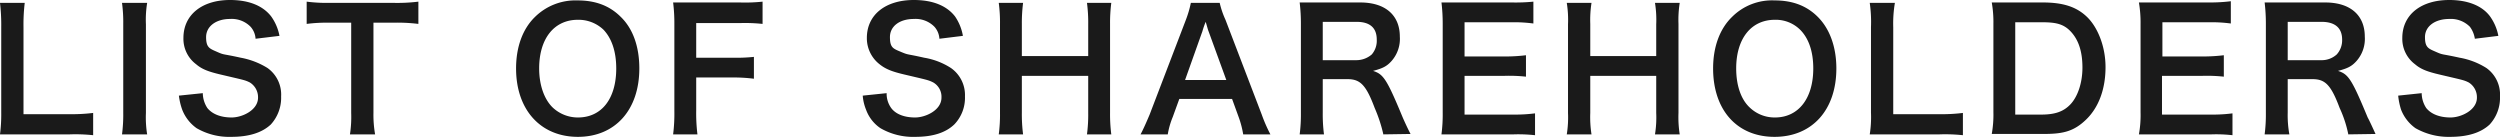
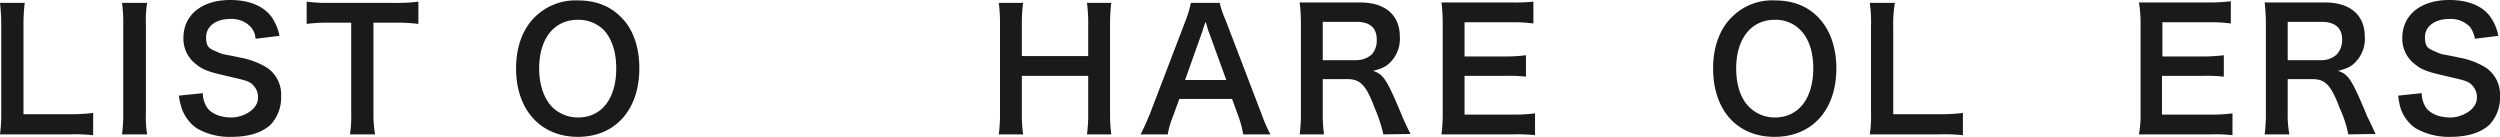
<svg xmlns="http://www.w3.org/2000/svg" viewBox="0 0 606.5 33.2">
  <defs>
    <style>.cls-1{fill:#1a1a1a;}</style>
  </defs>
  <g id="レイヤー_2" data-name="レイヤー 2">
    <g id="レイヤー_1-2" data-name="レイヤー 1">
      <path class="cls-1" d="M22.6,32.8a41.3,41.3,0,0,0-5.7-.2H0a37.9,37.9,0,0,0,.3-5.3V6.6A45.8,45.8,0,0,0,0,.7H6a43.7,43.7,0,0,0-.3,5.9V27.7H16.9a42.4,42.4,0,0,0,5.7-.3Z" />
      <path class="cls-1" d="M35.7.7a25.4,25.4,0,0,0-.3,5.2V27.4a25.9,25.9,0,0,0,.3,5.2H29.6a36.4,36.4,0,0,0,.3-5.2V5.9A35.4,35.4,0,0,0,29.6.7Z" />
      <path class="cls-1" d="M49.2,22.6a6.7,6.7,0,0,0,1.1,3.6c1.2,1.5,3.3,2.3,5.9,2.3s6.4-1.8,6.4-4.8a4.2,4.2,0,0,0-2-3.7c-1.2-.6-1.5-.6-7-1.9-3-.7-4.6-1.3-6-2.5a7.7,7.7,0,0,1-3.1-6.4C44.5,3.6,49,0,55.8,0c4.6,0,8,1.4,10,4a11.9,11.9,0,0,1,2,4.7L62,9.4a4.8,4.8,0,0,0-1.2-2.9,6.4,6.4,0,0,0-5-1.9C52.4,4.6,50,6.4,50,9s.9,2.8,2.7,3.6,1.2.4,5.7,1.4a18.7,18.7,0,0,1,6.5,2.5,7.9,7.9,0,0,1,3.3,6.9,9.6,9.6,0,0,1-2.5,6.8q-3.2,3-9.6,3a15.8,15.8,0,0,1-8.4-2.1,9.9,9.9,0,0,1-3.5-4.5,15.5,15.5,0,0,1-.8-3.4Z" />
      <path class="cls-1" d="M90.6,27.4a27.5,27.5,0,0,0,.4,5.2H84.9a28,28,0,0,0,.3-5.2V5.5H79.8a38.5,38.5,0,0,0-5.4.3V.4a38.5,38.5,0,0,0,5.4.3H95.6a41.7,41.7,0,0,0,5.9-.3V5.8a41.7,41.7,0,0,0-5.9-.3h-5Z" />
      <path class="cls-1" d="M150.6,4.1c3,2.9,4.5,7.3,4.5,12.5,0,10.1-5.9,16.6-14.9,16.6s-15-6.5-15-16.6c0-5.2,1.6-9.6,4.6-12.5a14,14,0,0,1,10.3-4C144.5.1,147.9,1.4,150.6,4.1Zm-1.1,12.5c0-4.1-1.1-7.3-3.1-9.4a8.8,8.8,0,0,0-6.2-2.4c-5.8,0-9.4,4.6-9.4,11.8,0,4,1.2,7.4,3.2,9.4a8.9,8.9,0,0,0,6.2,2.5C146,28.5,149.5,23.9,149.5,16.6Z" />
-       <path class="cls-1" d="M168.9,26.8a42,42,0,0,0,.3,5.8h-5.9a40.4,40.4,0,0,0,.3-5.7V5.8a40.5,40.5,0,0,0-.3-5.2h16.2A40.1,40.1,0,0,0,185,.4V5.8a40.4,40.4,0,0,0-5.5-.2H168.9V14h8.6a41.9,41.9,0,0,0,5.4-.2v5.3a38.5,38.5,0,0,0-5.4-.3h-8.6Z" />
-       <path class="cls-1" d="M215.1,22.6a5.9,5.9,0,0,0,1.1,3.6c1.1,1.5,3.2,2.3,5.8,2.3s6.4-1.8,6.4-4.8a4,4,0,0,0-2-3.7c-1.2-.6-1.4-.6-6.9-1.9-3-.7-4.6-1.3-6.1-2.5a8,8,0,0,1-3.1-6.4c0-5.6,4.5-9.2,11.4-9.2,4.6,0,8,1.4,10,4a11.9,11.9,0,0,1,1.9,4.7l-5.7.7a4.8,4.8,0,0,0-1.2-2.9,6.4,6.4,0,0,0-5-1.9c-3.5,0-5.8,1.8-5.8,4.4s.8,2.8,2.7,3.6,1.2.4,5.6,1.4a17.1,17.1,0,0,1,6.5,2.5,8,8,0,0,1,3.4,6.9,9.3,9.3,0,0,1-2.6,6.8c-2.1,2-5.2,3-9.5,3a15.8,15.8,0,0,1-8.4-2.1,9.2,9.2,0,0,1-3.5-4.5,11.3,11.3,0,0,1-.8-3.4Z" />
      <path class="cls-1" d="M269.6.7a37.8,37.8,0,0,0-.3,5.1V27.4a38.4,38.4,0,0,0,.3,5.2h-5.9a36.4,36.4,0,0,0,.3-5.2v-9H247.9v9a38.4,38.4,0,0,0,.3,5.2h-5.9a36.4,36.4,0,0,0,.3-5.2V5.9a36.4,36.4,0,0,0-.3-5.2h5.9a38.9,38.9,0,0,0-.3,5.1v7.8H264V5.9a36.4,36.4,0,0,0-.3-5.2Z" />
      <path class="cls-1" d="M301.6,32.6a23.3,23.3,0,0,0-1.1-4.2L298.9,24H286.1l-1.6,4.4a19.3,19.3,0,0,0-1.2,4.2h-6.6c.6-1.1,1.4-2.9,2.2-4.8l8.8-23A26,26,0,0,0,288.9.7h7a21.1,21.1,0,0,0,1.4,4.1l8.8,23a37.1,37.1,0,0,0,2.1,4.8Zm-8.4-25c-.2-.5-.3-1-.7-2.3a20.2,20.2,0,0,0-.8,2.3l-4.2,11.8h10Z" />
      <path class="cls-1" d="M335.6,32.6a35.3,35.3,0,0,0-2.1-6.4c-2.1-5.6-3.5-7-6.6-7h-6v8.1a37.9,37.9,0,0,0,.3,5.3h-5.9a37.4,37.4,0,0,0,.3-5.2V5.8a42.8,42.8,0,0,0-.3-5.2H330c6.1,0,9.6,3.1,9.6,8.3a8.1,8.1,0,0,1-2.1,6c-1.1,1.2-2.1,1.7-4.4,2.3,2.5.8,3.3,1.9,7.2,11.3.3.7,1.3,2.9,1.9,4Zm-6.6-18a5.7,5.7,0,0,0,3.8-1.4A5.1,5.1,0,0,0,334,9.6c0-2.8-1.6-4.3-4.9-4.3h-8.2v9.3Z" />
      <path class="cls-1" d="M372.4,32.8a37.2,37.2,0,0,0-5.2-.2H349.7a37.9,37.9,0,0,0,.3-5.3V5.8a42.8,42.8,0,0,0-.3-5.2h17.1A44.1,44.1,0,0,0,372,.4V5.7a35.4,35.4,0,0,0-5.2-.3H355.3v8.3H365a40.5,40.5,0,0,0,5.2-.3v5.2a37.9,37.9,0,0,0-5.2-.2h-9.7v9.4h12a37.8,37.8,0,0,0,5.1-.3Z" />
-       <path class="cls-1" d="M407.5.7a26.4,26.4,0,0,0-.3,5.1V27.4a26.9,26.9,0,0,0,.3,5.2h-6a25.9,25.9,0,0,0,.3-5.2v-9h-16v9a26.9,26.9,0,0,0,.3,5.2h-6a25.9,25.9,0,0,0,.3-5.2V5.9a25.9,25.9,0,0,0-.3-5.2h6a26.9,26.9,0,0,0-.3,5.1v7.8h16V5.9a25.9,25.9,0,0,0-.3-5.2Z" />
      <path class="cls-1" d="M441,4.1c2.9,2.9,4.5,7.3,4.5,12.5,0,10.1-5.9,16.6-15,16.6s-14.9-6.5-14.9-16.6c0-5.2,1.6-9.6,4.6-12.5a13.7,13.7,0,0,1,10.3-4C434.9.1,438.3,1.4,441,4.1Zm-1.1,12.5c0-4.1-1.1-7.3-3.2-9.4a8.4,8.4,0,0,0-6.1-2.4c-5.8,0-9.4,4.6-9.4,11.8,0,4,1.1,7.4,3.2,9.4a8.7,8.7,0,0,0,6.2,2.5C436.3,28.5,439.9,23.9,439.9,16.6Z" />
      <path class="cls-1" d="M476.2,32.8a41.3,41.3,0,0,0-5.7-.2H453.6a27,27,0,0,0,.3-5.3V6.6a32.8,32.8,0,0,0-.3-5.9h6.1a30,30,0,0,0-.4,5.9V27.7h11.2a41.4,41.4,0,0,0,5.7-.3Z" />
-       <path class="cls-1" d="M483.6,5.8a27.5,27.5,0,0,0-.4-5.2h12.4c5,0,8.2,1.1,10.7,3.5s4.5,7,4.5,12.2-1.6,9.7-4.7,12.7-5.8,3.5-10.5,3.5H483.2a26.6,26.6,0,0,0,.4-5.3Zm11.6,22c3.3,0,5.4-.7,7.1-2.5s2.9-5.1,2.9-8.9-.9-6.6-2.7-8.6-3.7-2.4-7.2-2.4h-6.4V27.8Z" />
      <path class="cls-1" d="M541.6,32.8a35.6,35.6,0,0,0-5.1-.2H518.9a26,26,0,0,0,.4-5.3V5.8a28.9,28.9,0,0,0-.4-5.2h17.2a41.2,41.2,0,0,0,5.1-.3V5.7a34.9,34.9,0,0,0-5.1-.3H524.6v8.3h9.7a41.7,41.7,0,0,0,5.2-.3v5.2a38.7,38.7,0,0,0-5.2-.2h-9.8v9.4h12a36.8,36.8,0,0,0,5.1-.3Z" />
      <path class="cls-1" d="M569.7,32.6a28.4,28.4,0,0,0-2.1-6.4c-2.1-5.6-3.5-7-6.6-7h-6v8.1a26,26,0,0,0,.4,5.3h-6a37.4,37.4,0,0,0,.3-5.2V5.8a42.8,42.8,0,0,0-.3-5.2h14.7c6.1,0,9.6,3.1,9.6,8.3a8.1,8.1,0,0,1-2.1,6c-1.1,1.2-2.1,1.7-4.4,2.3,2.5.8,3.3,1.9,7.2,11.3.4.7,1.4,2.9,1.9,4Zm-6.6-18a5.4,5.4,0,0,0,3.8-1.4,5.1,5.1,0,0,0,1.3-3.6c0-2.8-1.7-4.3-5-4.3H555v9.3Z" />
      <path class="cls-1" d="M587.5,22.6a6.7,6.7,0,0,0,1.1,3.6c1.2,1.5,3.3,2.3,5.9,2.3s6.4-1.8,6.4-4.8a4.2,4.2,0,0,0-2-3.7c-1.2-.6-1.5-.6-7-1.9-3-.7-4.6-1.3-6-2.5a7.7,7.7,0,0,1-3.1-6.4c0-5.6,4.5-9.2,11.4-9.2,4.5,0,8,1.4,9.9,4a11.9,11.9,0,0,1,2,4.7l-5.7.7a6.5,6.5,0,0,0-1.2-2.9,6.5,6.5,0,0,0-5-1.9c-3.5,0-5.9,1.8-5.9,4.4s.9,2.8,2.7,3.6,1.2.4,5.7,1.4a17.9,17.9,0,0,1,6.5,2.5,7.9,7.9,0,0,1,3.3,6.9,9.6,9.6,0,0,1-2.5,6.8q-3.2,3-9.6,3a16.3,16.3,0,0,1-8.4-2.1,9.9,9.9,0,0,1-3.5-4.5,16.5,16.5,0,0,1-.7-3.4Z" />
    </g>
  </g>
</svg>